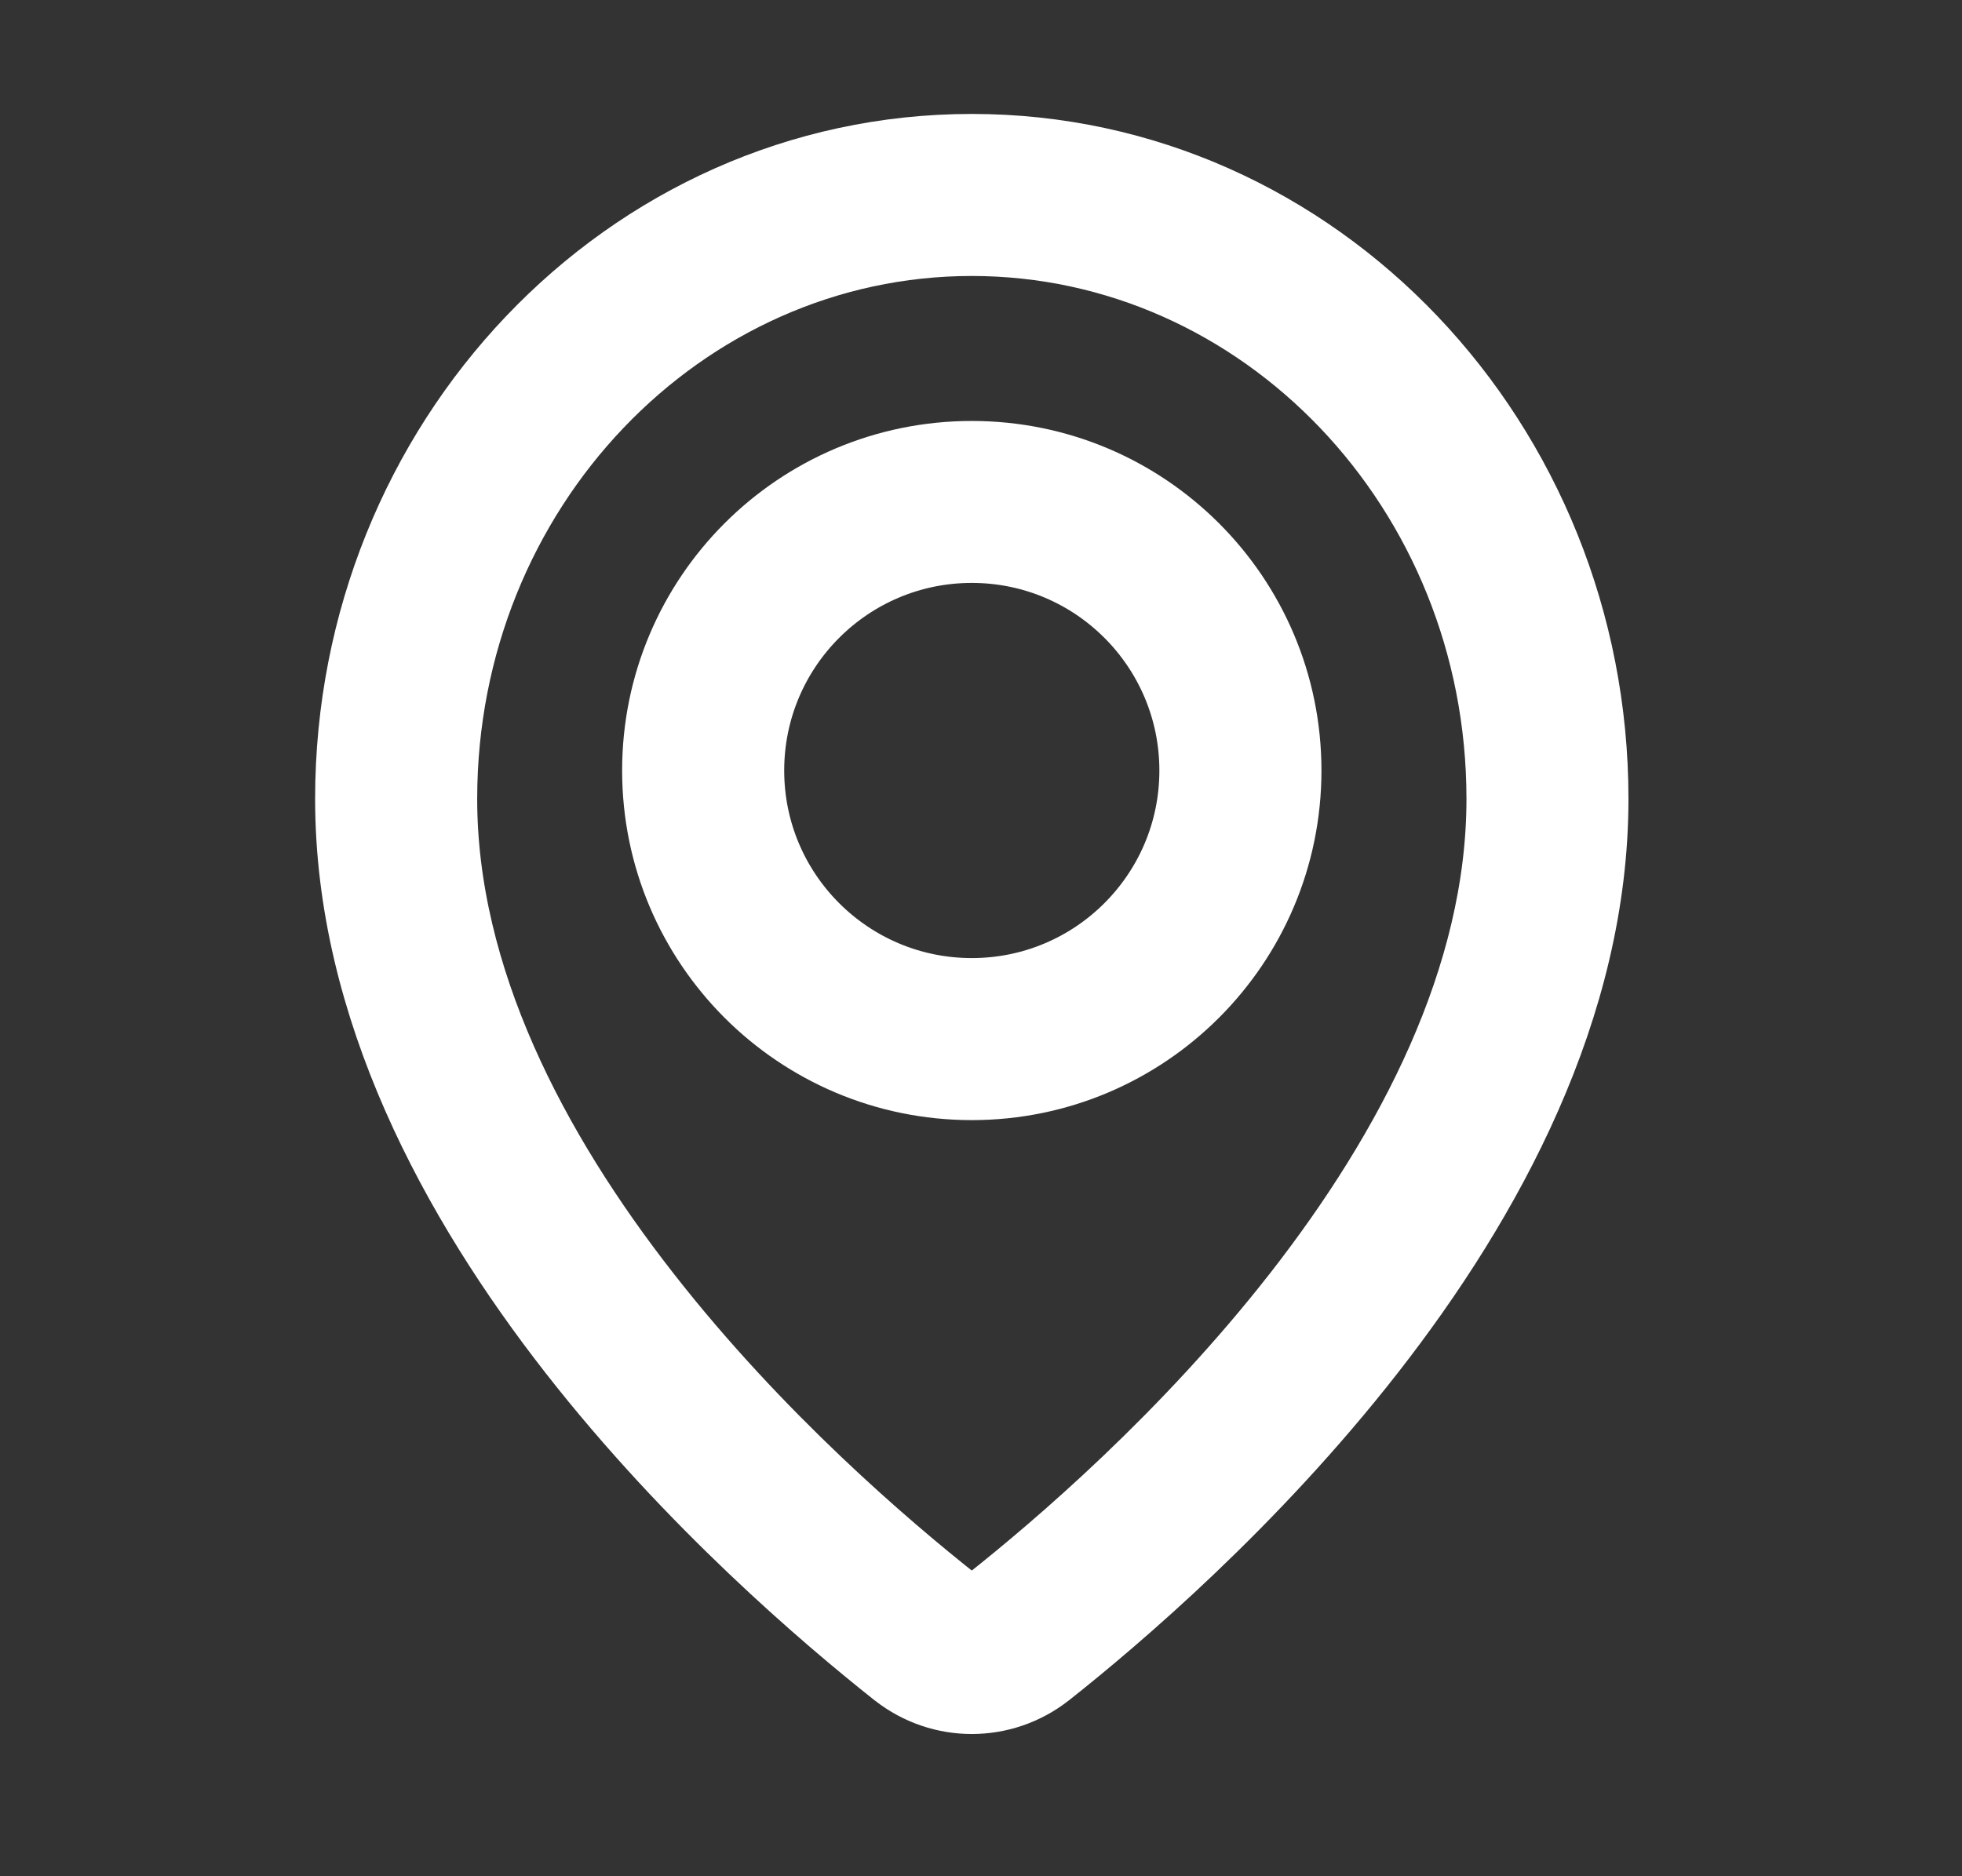
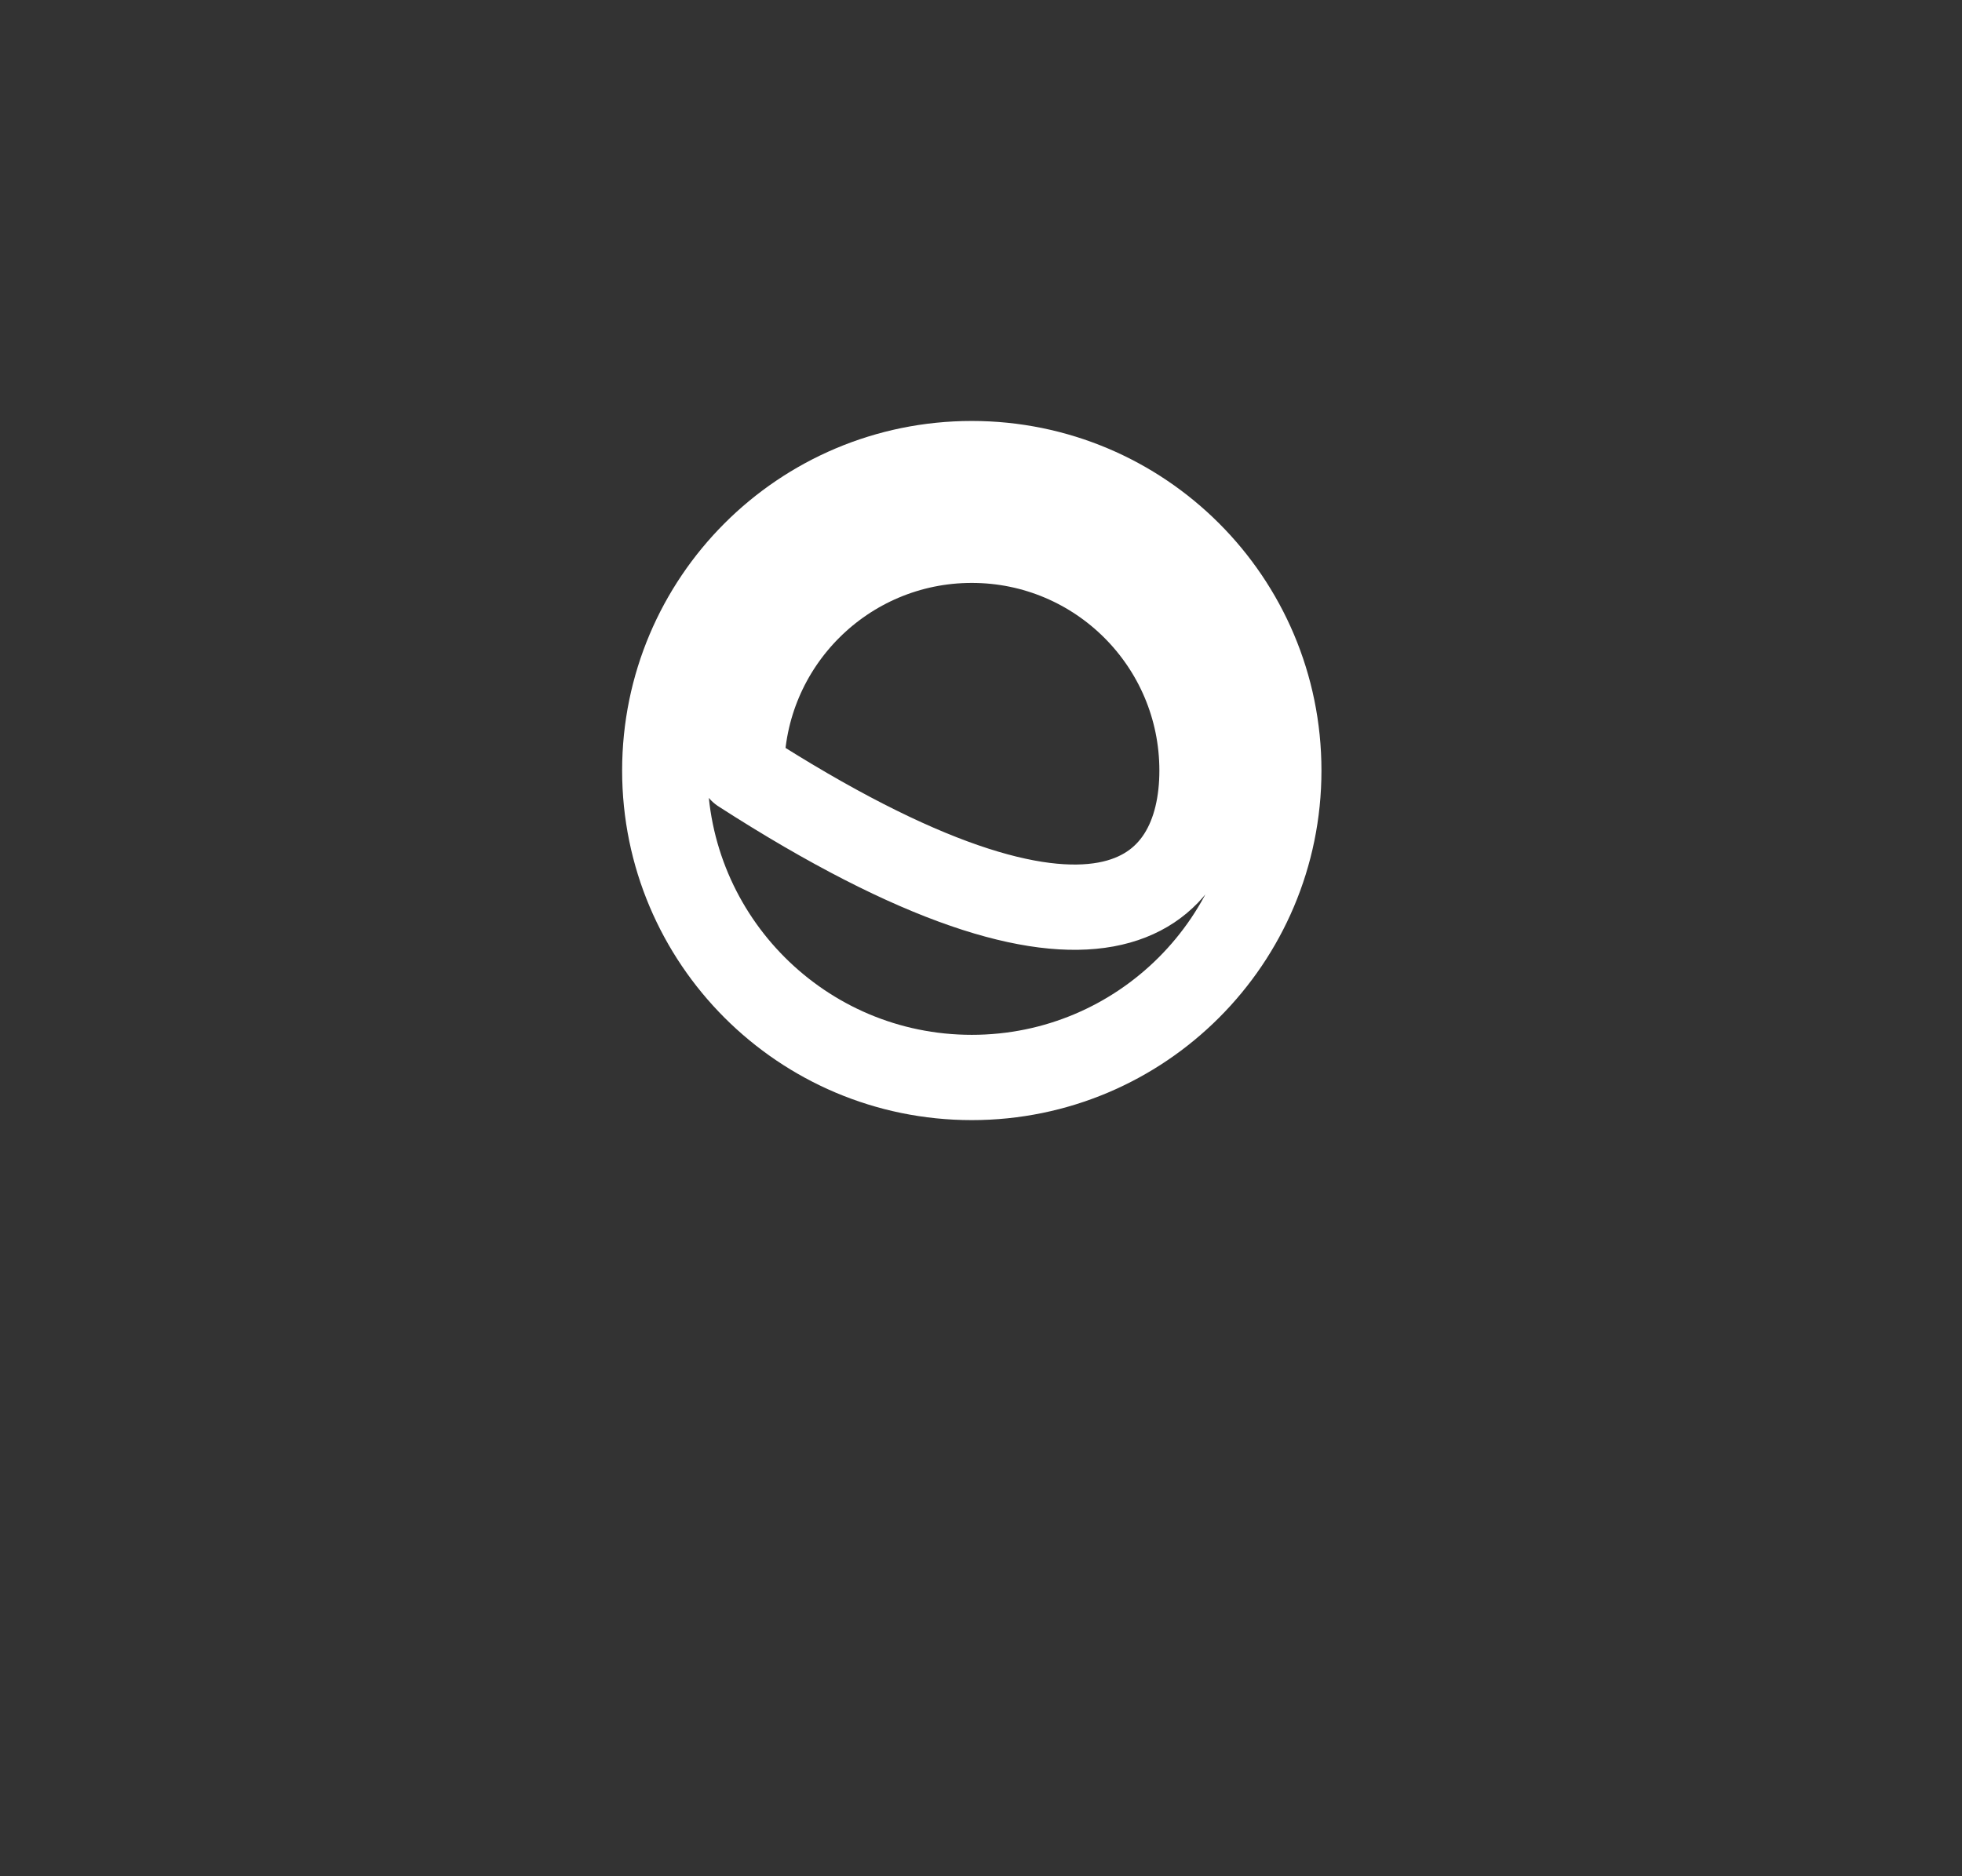
<svg xmlns="http://www.w3.org/2000/svg" width="23" height="22" viewBox="0 0 23 22" fill="none">
  <rect x="0" y="0" width="23" height="22" fill="#333333" stroke="none" />
-   <path fill-rule="evenodd" clip-rule="evenodd" d="M11.392 2.736C7.936 2.736 5.094 5.69 5.094 9.368C5.094 11.497 6.173 13.539 7.498 15.235C8.815 16.923 10.333 18.215 11.121 18.839C11.282 18.963 11.502 18.963 11.663 18.839C12.451 18.215 13.969 16.921 15.287 15.232C16.611 13.534 17.691 11.493 17.691 9.368C17.691 5.69 14.848 2.736 11.392 2.736ZM4.194 9.368C4.194 5.235 7.398 1.836 11.392 1.836C15.386 1.836 18.59 5.235 18.59 9.368C18.59 11.786 17.371 14.023 15.996 15.785C14.615 17.555 13.035 18.901 12.22 19.546L12.217 19.548L12.217 19.548C11.731 19.927 11.053 19.927 10.567 19.548L10.564 19.546C9.75 18.901 8.169 17.558 6.788 15.789C5.413 14.028 4.194 11.791 4.194 9.368Z" stroke="white" stroke-linecap="round" stroke-linejoin="round" />
-   <path fill-rule="evenodd" clip-rule="evenodd" d="M11.392 6.335C9.901 6.335 8.693 7.544 8.693 9.035C8.693 10.525 9.901 11.734 11.392 11.734C12.883 11.734 14.091 10.525 14.091 9.035C14.091 7.544 12.883 6.335 11.392 6.335ZM7.793 9.035C7.793 7.047 9.404 5.436 11.392 5.436C13.38 5.436 14.991 7.047 14.991 9.035C14.991 11.022 13.38 12.634 11.392 12.634C9.404 12.634 7.793 11.022 7.793 9.035Z" stroke="white" stroke-linecap="round" stroke-linejoin="round" />
+   <path fill-rule="evenodd" clip-rule="evenodd" d="M11.392 6.335C9.901 6.335 8.693 7.544 8.693 9.035C12.883 11.734 14.091 10.525 14.091 9.035C14.091 7.544 12.883 6.335 11.392 6.335ZM7.793 9.035C7.793 7.047 9.404 5.436 11.392 5.436C13.38 5.436 14.991 7.047 14.991 9.035C14.991 11.022 13.38 12.634 11.392 12.634C9.404 12.634 7.793 11.022 7.793 9.035Z" stroke="white" stroke-linecap="round" stroke-linejoin="round" />
</svg>